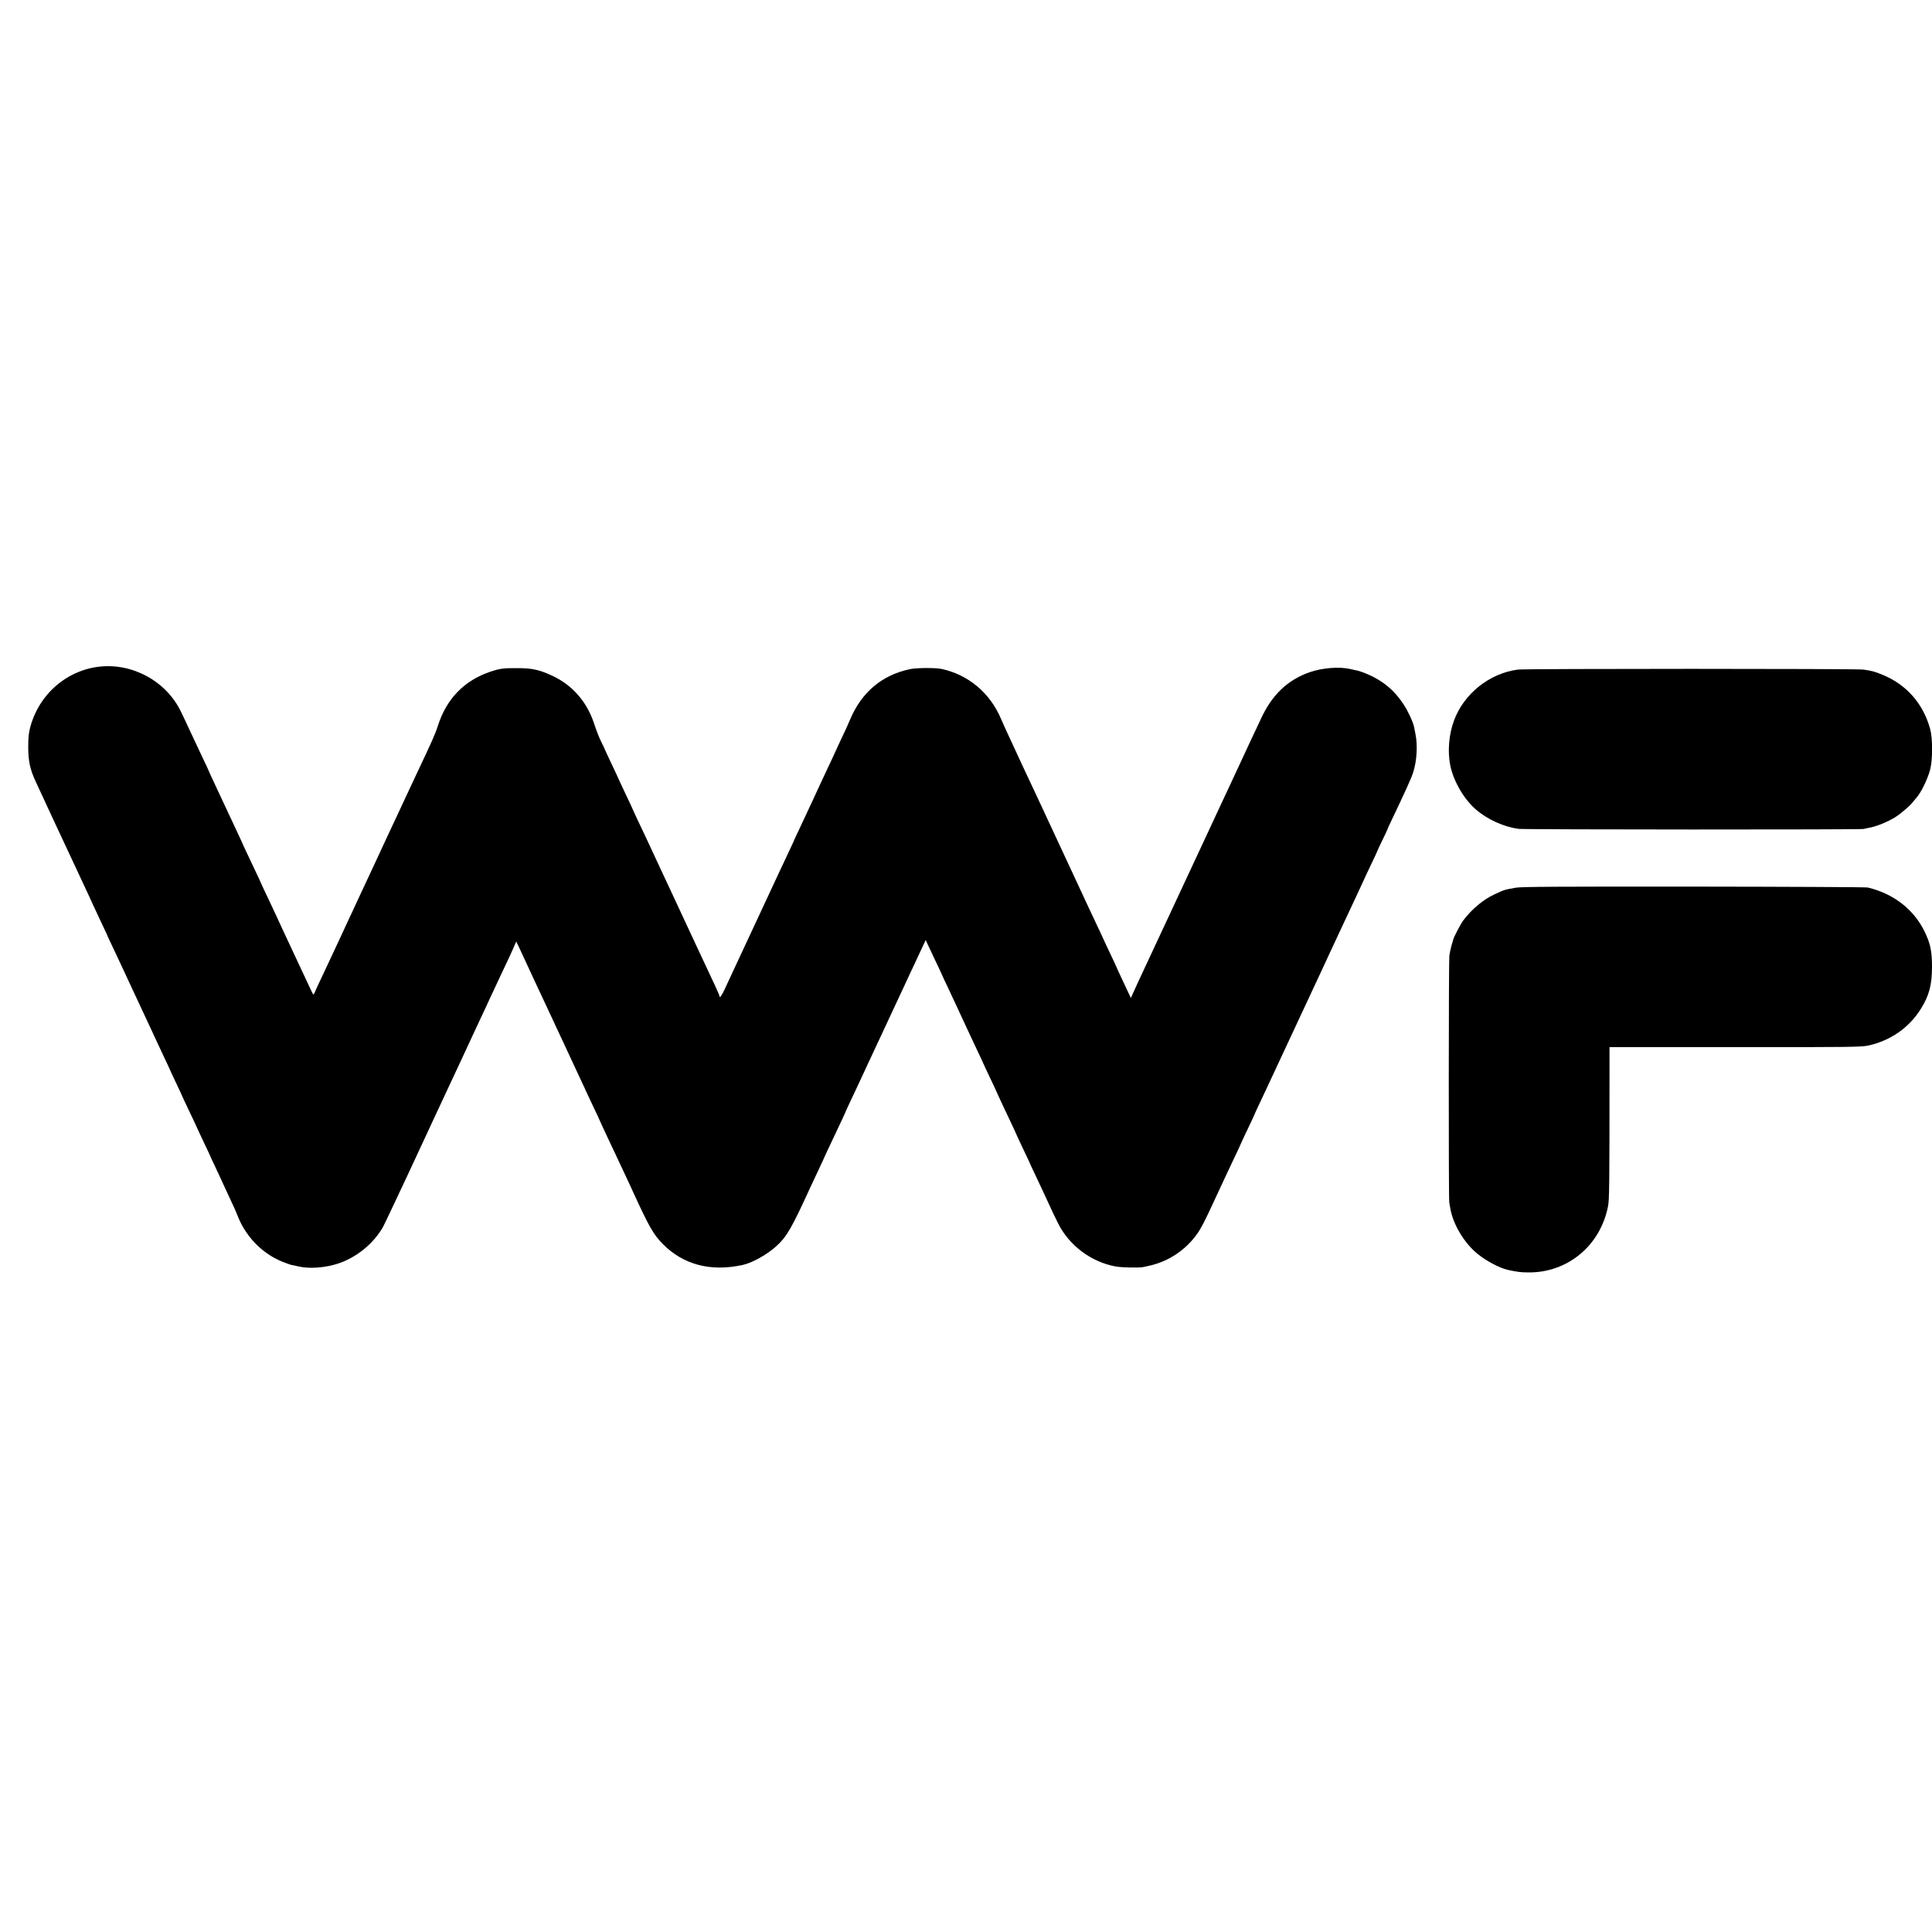
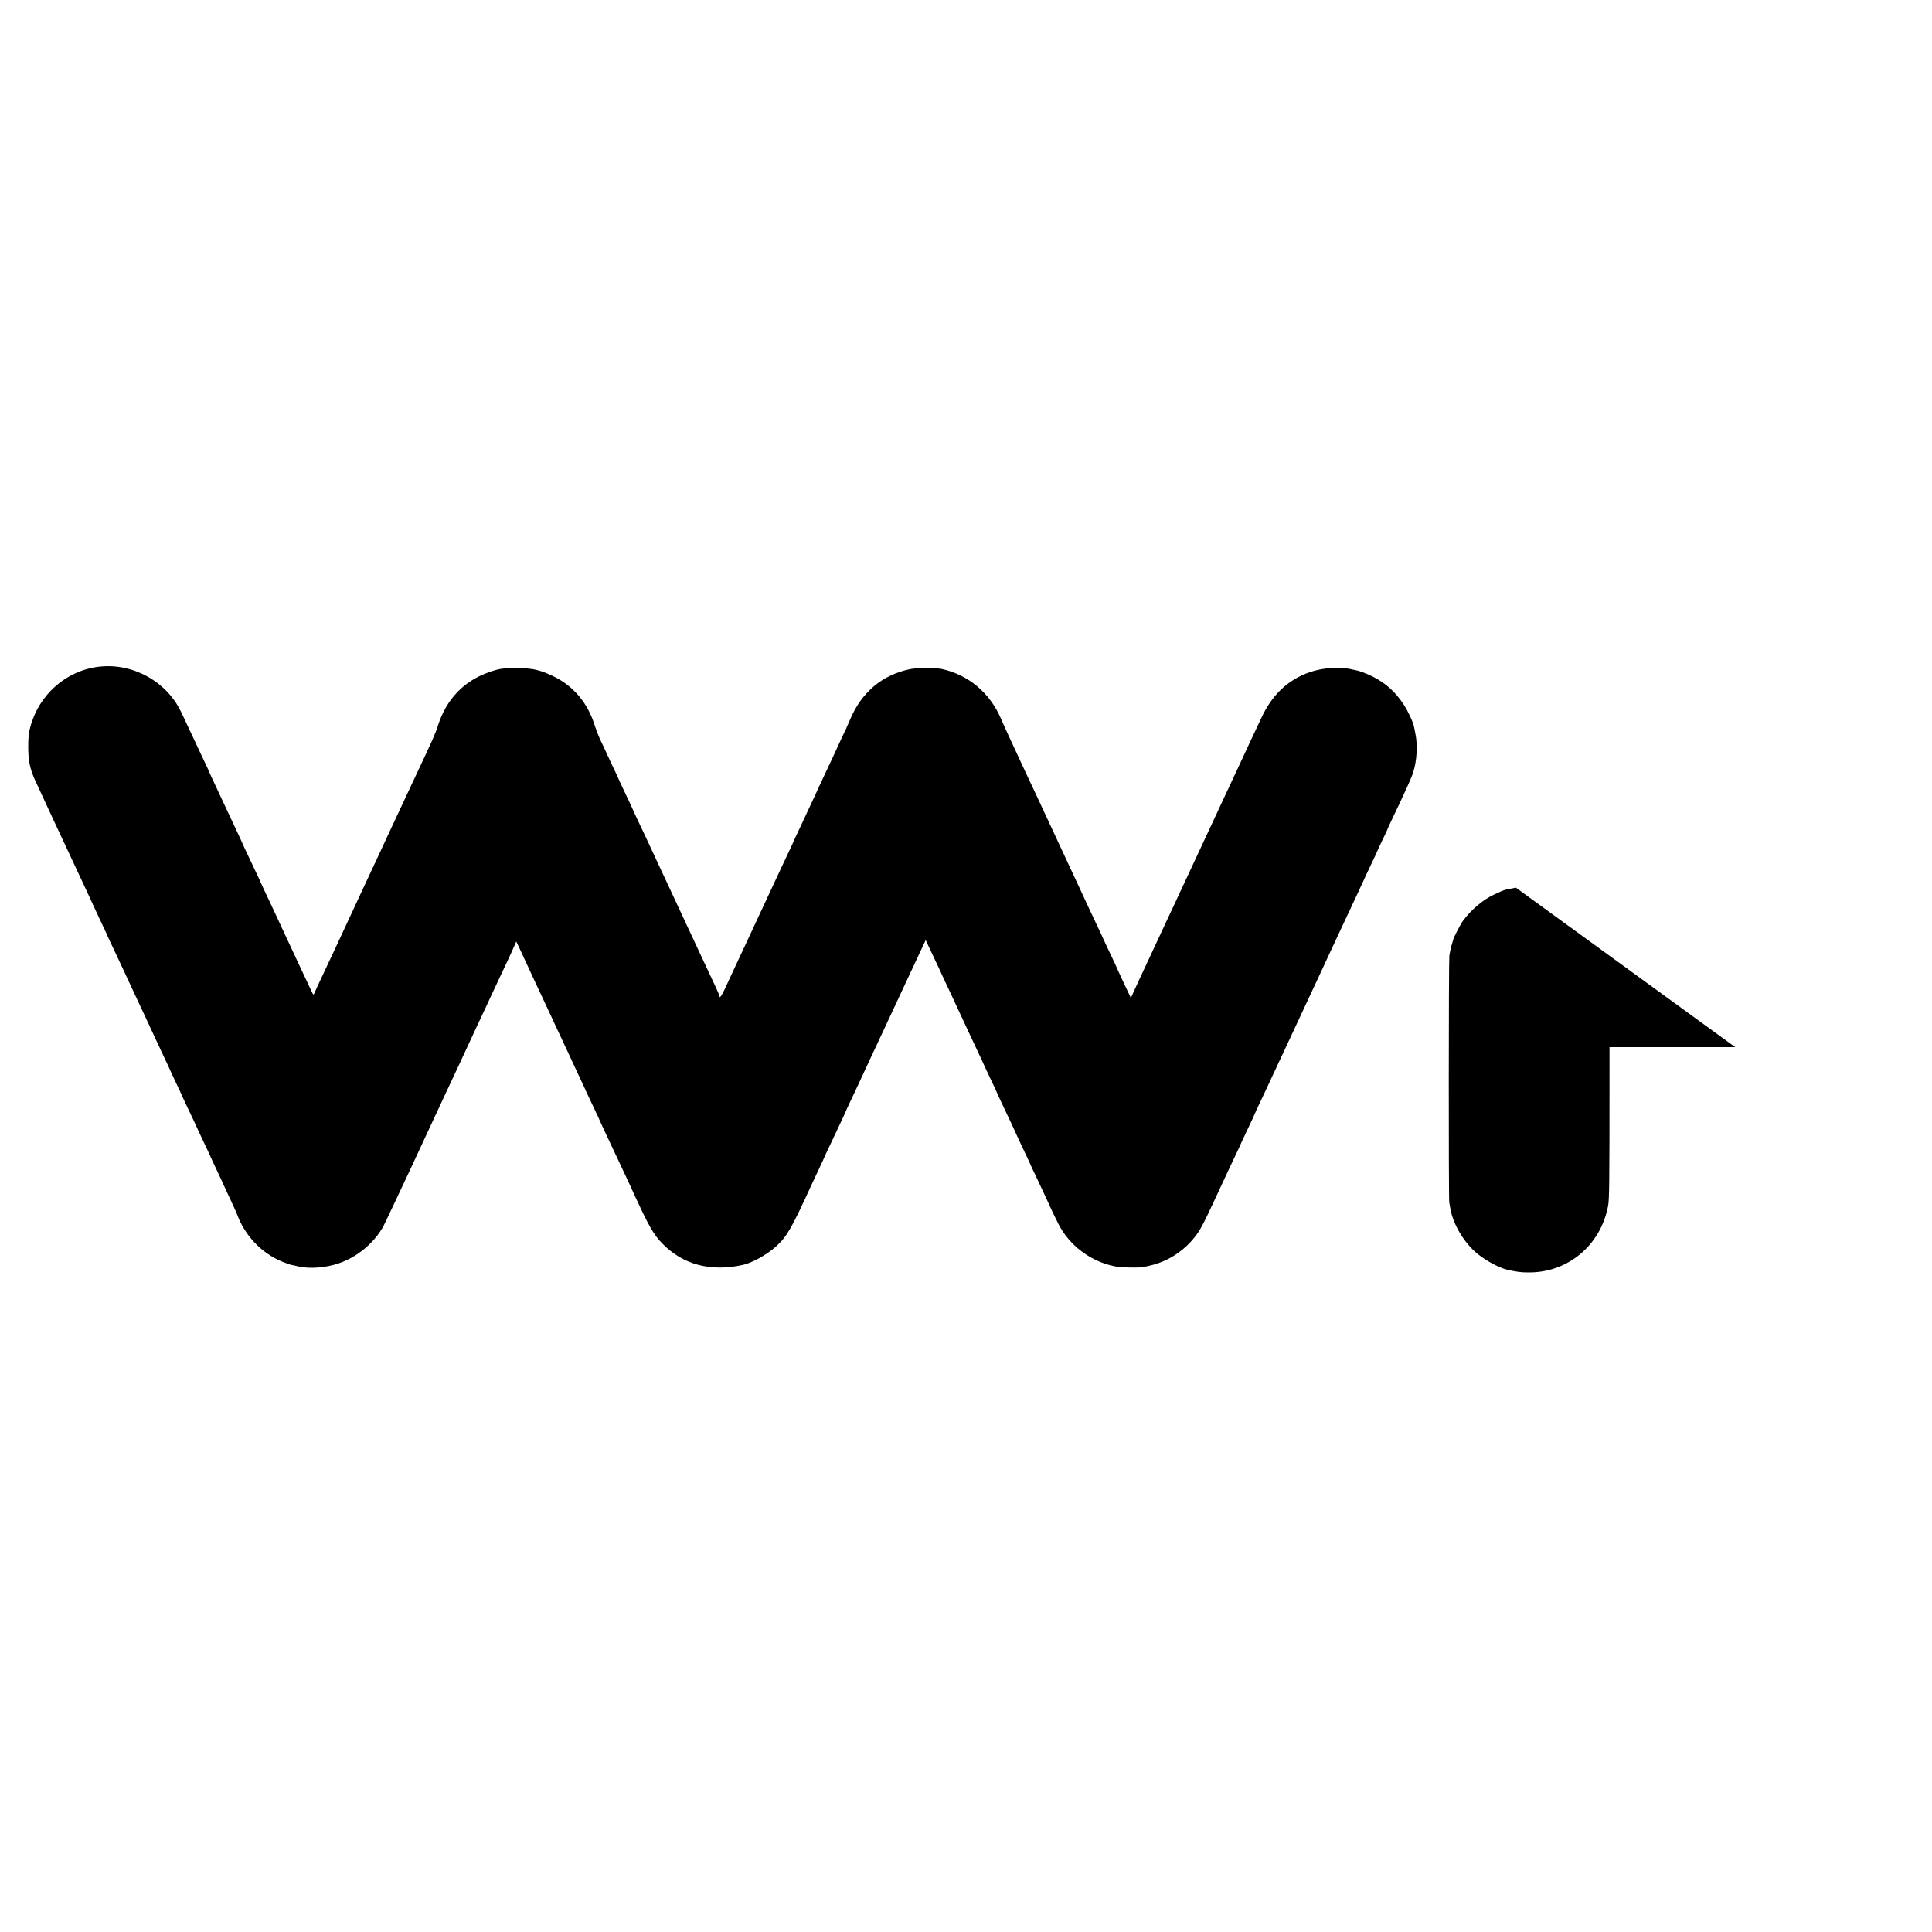
<svg xmlns="http://www.w3.org/2000/svg" version="1.0" width="1971pt" height="1971pt" viewBox="0 0 1971 1971" preserveAspectRatio="xMidYMid meet">
  <g transform="translate(0,1971) scale(0.1,-0.1)" fill="#000000" stroke="none">
    <path d="M1005 12908 c-333 -42 -608 -285 -696 -615 -16 -59 -21 -108 -21 -203 0 -140 18 -226 71 -342 61 -133 89 -194 124 -268 19 -41 48 -104 65 -140 31 -68 155 -333 215 -460 19 -41 51 -110 71 -152 20 -43 51 -111 70 -150 18 -40 43 -93 54 -118 11 -25 48 -103 81 -173 34 -71 61 -130 61 -132 0 -1 26 -58 59 -126 32 -68 73 -155 91 -194 18 -38 47 -101 65 -140 18 -38 62 -133 98 -210 36 -77 83 -178 105 -225 21 -47 54 -116 72 -155 18 -38 57 -121 86 -184 30 -62 54 -115 54 -116 0 -2 29 -64 65 -140 36 -75 65 -138 65 -140 0 -2 34 -74 75 -160 41 -86 75 -158 75 -160 0 -2 32 -69 70 -150 39 -81 70 -148 70 -150 0 -1 24 -54 54 -116 29 -63 64 -136 76 -164 13 -27 46 -99 74 -160 29 -60 58 -126 65 -145 80 -216 248 -393 455 -479 40 -16 83 -32 96 -35 14 -2 48 -9 75 -16 111 -26 275 -14 406 30 187 62 358 202 455 370 11 19 125 260 254 535 128 275 251 538 272 585 22 47 69 148 105 225 36 77 80 172 98 210 31 66 61 129 135 290 18 39 50 108 72 155 48 102 96 205 131 280 13 30 46 100 72 155 26 55 60 127 75 160 15 33 45 96 66 140 21 44 38 82 39 85 1 3 11 25 22 50 l20 45 31 -65 c32 -70 77 -166 139 -300 86 -183 102 -217 131 -280 16 -36 48 -103 70 -150 21 -47 53 -114 70 -150 16 -36 51 -110 77 -165 26 -55 58 -125 72 -155 14 -30 48 -102 74 -159 27 -57 49 -104 49 -106 0 -1 32 -69 70 -149 39 -81 70 -148 70 -150 0 -2 29 -64 63 -137 35 -74 75 -159 89 -189 14 -30 60 -127 101 -215 41 -88 85 -182 97 -210 152 -330 197 -409 289 -503 210 -215 493 -289 821 -216 95 21 247 106 338 189 111 101 156 180 362 630 15 33 51 109 79 168 28 59 51 109 51 111 0 2 29 64 64 137 98 206 156 331 156 335 0 1 25 56 56 121 54 114 74 156 144 308 18 39 112 241 210 450 97 209 192 412 210 450 18 39 51 111 75 160 23 50 59 127 80 172 l39 83 22 -48 c13 -26 50 -105 83 -176 34 -70 61 -130 61 -131 0 -2 30 -65 66 -141 36 -77 75 -159 86 -184 30 -67 153 -329 214 -459 30 -62 54 -115 54 -116 0 -2 32 -69 70 -150 39 -81 70 -148 70 -150 0 -1 22 -50 50 -109 28 -58 73 -154 100 -212 28 -59 50 -108 50 -109 0 -2 32 -69 70 -150 39 -81 70 -148 70 -150 0 -1 26 -58 59 -126 32 -68 70 -149 84 -179 78 -171 112 -242 143 -303 113 -224 336 -391 585 -437 62 -12 243 -15 284 -6 11 2 41 9 67 15 192 44 365 160 480 322 42 59 75 123 172 332 20 42 52 112 72 155 20 42 52 111 71 152 115 243 133 281 133 284 0 2 32 70 70 150 39 81 70 148 70 151 0 2 24 54 54 117 29 62 65 138 79 168 14 30 80 172 147 315 67 143 130 278 140 300 10 22 38 83 63 135 60 128 102 218 182 390 37 80 83 179 102 220 19 41 79 170 133 285 54 116 118 253 143 305 24 52 55 118 67 145 12 28 49 105 81 173 33 68 59 125 59 127 0 2 23 52 52 112 29 59 53 110 53 113 0 3 13 32 29 65 162 340 214 456 233 515 38 118 47 278 23 394 -6 28 -12 60 -14 71 -9 47 -62 162 -106 228 -84 129 -184 219 -320 287 -59 29 -141 60 -167 62 -1 0 -27 6 -58 13 -111 26 -286 12 -415 -33 -225 -79 -385 -232 -497 -477 -23 -49 -67 -144 -99 -210 -31 -66 -80 -172 -109 -235 -29 -63 -73 -158 -98 -210 -24 -52 -91 -194 -147 -315 -56 -121 -117 -251 -135 -290 -18 -38 -62 -133 -98 -210 -36 -77 -83 -178 -105 -225 -22 -47 -100 -215 -175 -375 -74 -159 -153 -328 -175 -375 -91 -194 -131 -281 -157 -339 l-28 -62 -13 28 c-7 15 -40 86 -74 157 -33 70 -60 130 -60 131 0 2 -31 69 -70 150 -38 81 -70 148 -70 150 0 1 -26 58 -59 126 -32 68 -70 149 -84 179 -43 94 -258 555 -335 720 -22 47 -56 120 -76 163 -20 42 -52 112 -72 155 -20 42 -49 104 -64 137 -15 33 -48 103 -73 155 -24 52 -56 120 -70 150 -14 30 -44 96 -67 145 -23 50 -56 119 -72 155 -17 36 -45 100 -64 143 -113 268 -334 454 -609 513 -65 13 -251 12 -320 -2 -284 -59 -492 -233 -610 -509 -21 -49 -42 -97 -46 -105 -9 -17 -73 -154 -112 -240 -13 -30 -45 -98 -70 -150 -45 -96 -98 -209 -144 -310 -36 -77 -86 -185 -149 -319 -30 -62 -54 -115 -54 -116 0 -2 -24 -55 -54 -117 -29 -62 -161 -342 -291 -623 -131 -280 -257 -553 -282 -605 -25 -52 -61 -130 -80 -172 -32 -69 -53 -97 -53 -69 0 6 -21 54 -46 108 -26 54 -59 125 -74 158 -15 33 -65 139 -110 235 -45 96 -95 203 -111 238 -16 34 -77 165 -135 290 -59 125 -122 261 -141 302 -61 131 -104 224 -128 275 -104 219 -145 307 -145 310 0 2 -31 69 -70 150 -38 81 -70 148 -70 150 0 2 -31 69 -70 150 -38 81 -70 149 -70 151 0 2 -17 39 -39 82 -21 44 -48 113 -61 153 -72 238 -221 415 -435 515 -130 61 -206 78 -355 78 -148 1 -182 -4 -285 -39 -263 -91 -441 -277 -528 -550 -25 -80 -59 -156 -217 -490 -21 -44 -67 -143 -103 -220 -36 -77 -83 -178 -105 -225 -22 -47 -118 -251 -212 -455 -95 -203 -187 -399 -203 -435 -17 -36 -31 -67 -32 -70 -1 -3 -19 -41 -40 -85 -20 -44 -63 -136 -95 -205 -32 -69 -81 -174 -110 -235 -111 -235 -132 -281 -142 -305 -9 -24 -11 -23 -38 35 -46 97 -118 251 -185 395 -35 74 -82 176 -105 225 -23 50 -50 108 -60 130 -10 22 -48 102 -84 179 -36 76 -66 139 -66 141 0 3 -29 66 -156 333 -24 51 -44 94 -44 96 0 2 -28 62 -61 132 -34 71 -74 157 -90 192 -62 134 -89 191 -138 295 -28 60 -51 110 -51 112 0 2 -26 59 -59 127 -32 67 -89 188 -126 268 -37 80 -81 174 -98 208 -149 313 -499 503 -842 460z" />
-     <path d="M15485 12879 c-291 -38 -553 -248 -653 -524 -52 -142 -65 -316 -36 -457 34 -160 138 -339 258 -444 119 -104 292 -182 441 -200 72 -8 3493 -9 3520 -1 11 4 35 9 53 12 71 12 190 60 267 108 46 28 142 109 170 143 17 20 35 42 40 48 51 54 120 195 146 294 27 107 27 319 -1 419 -71 256 -242 450 -485 549 -83 34 -103 39 -194 53 -65 10 -3454 10 -3526 0z" />
-     <path d="M15465 10654 c-124 -23 -110 -18 -220 -69 -111 -50 -232 -152 -317 -265 -25 -33 -98 -172 -102 -195 -1 -5 -10 -35 -19 -65 -8 -30 -18 -75 -21 -100 -7 -57 -8 -2474 -1 -2515 3 -16 7 -45 11 -63 27 -162 142 -354 279 -465 91 -73 223 -143 307 -162 93 -20 133 -26 208 -26 402 -5 738 274 815 676 13 68 15 194 15 1396 l0 226 1283 0 c1174 0 1288 1 1359 17 225 50 413 181 532 370 87 138 116 247 116 435 0 157 -17 235 -73 352 -110 230 -318 392 -583 455 -16 4 -814 8 -1774 9 -1371 1 -1760 -1 -1815 -11z" />
+     <path d="M15465 10654 c-124 -23 -110 -18 -220 -69 -111 -50 -232 -152 -317 -265 -25 -33 -98 -172 -102 -195 -1 -5 -10 -35 -19 -65 -8 -30 -18 -75 -21 -100 -7 -57 -8 -2474 -1 -2515 3 -16 7 -45 11 -63 27 -162 142 -354 279 -465 91 -73 223 -143 307 -162 93 -20 133 -26 208 -26 402 -5 738 274 815 676 13 68 15 194 15 1396 l0 226 1283 0 z" />
  </g>
</svg>